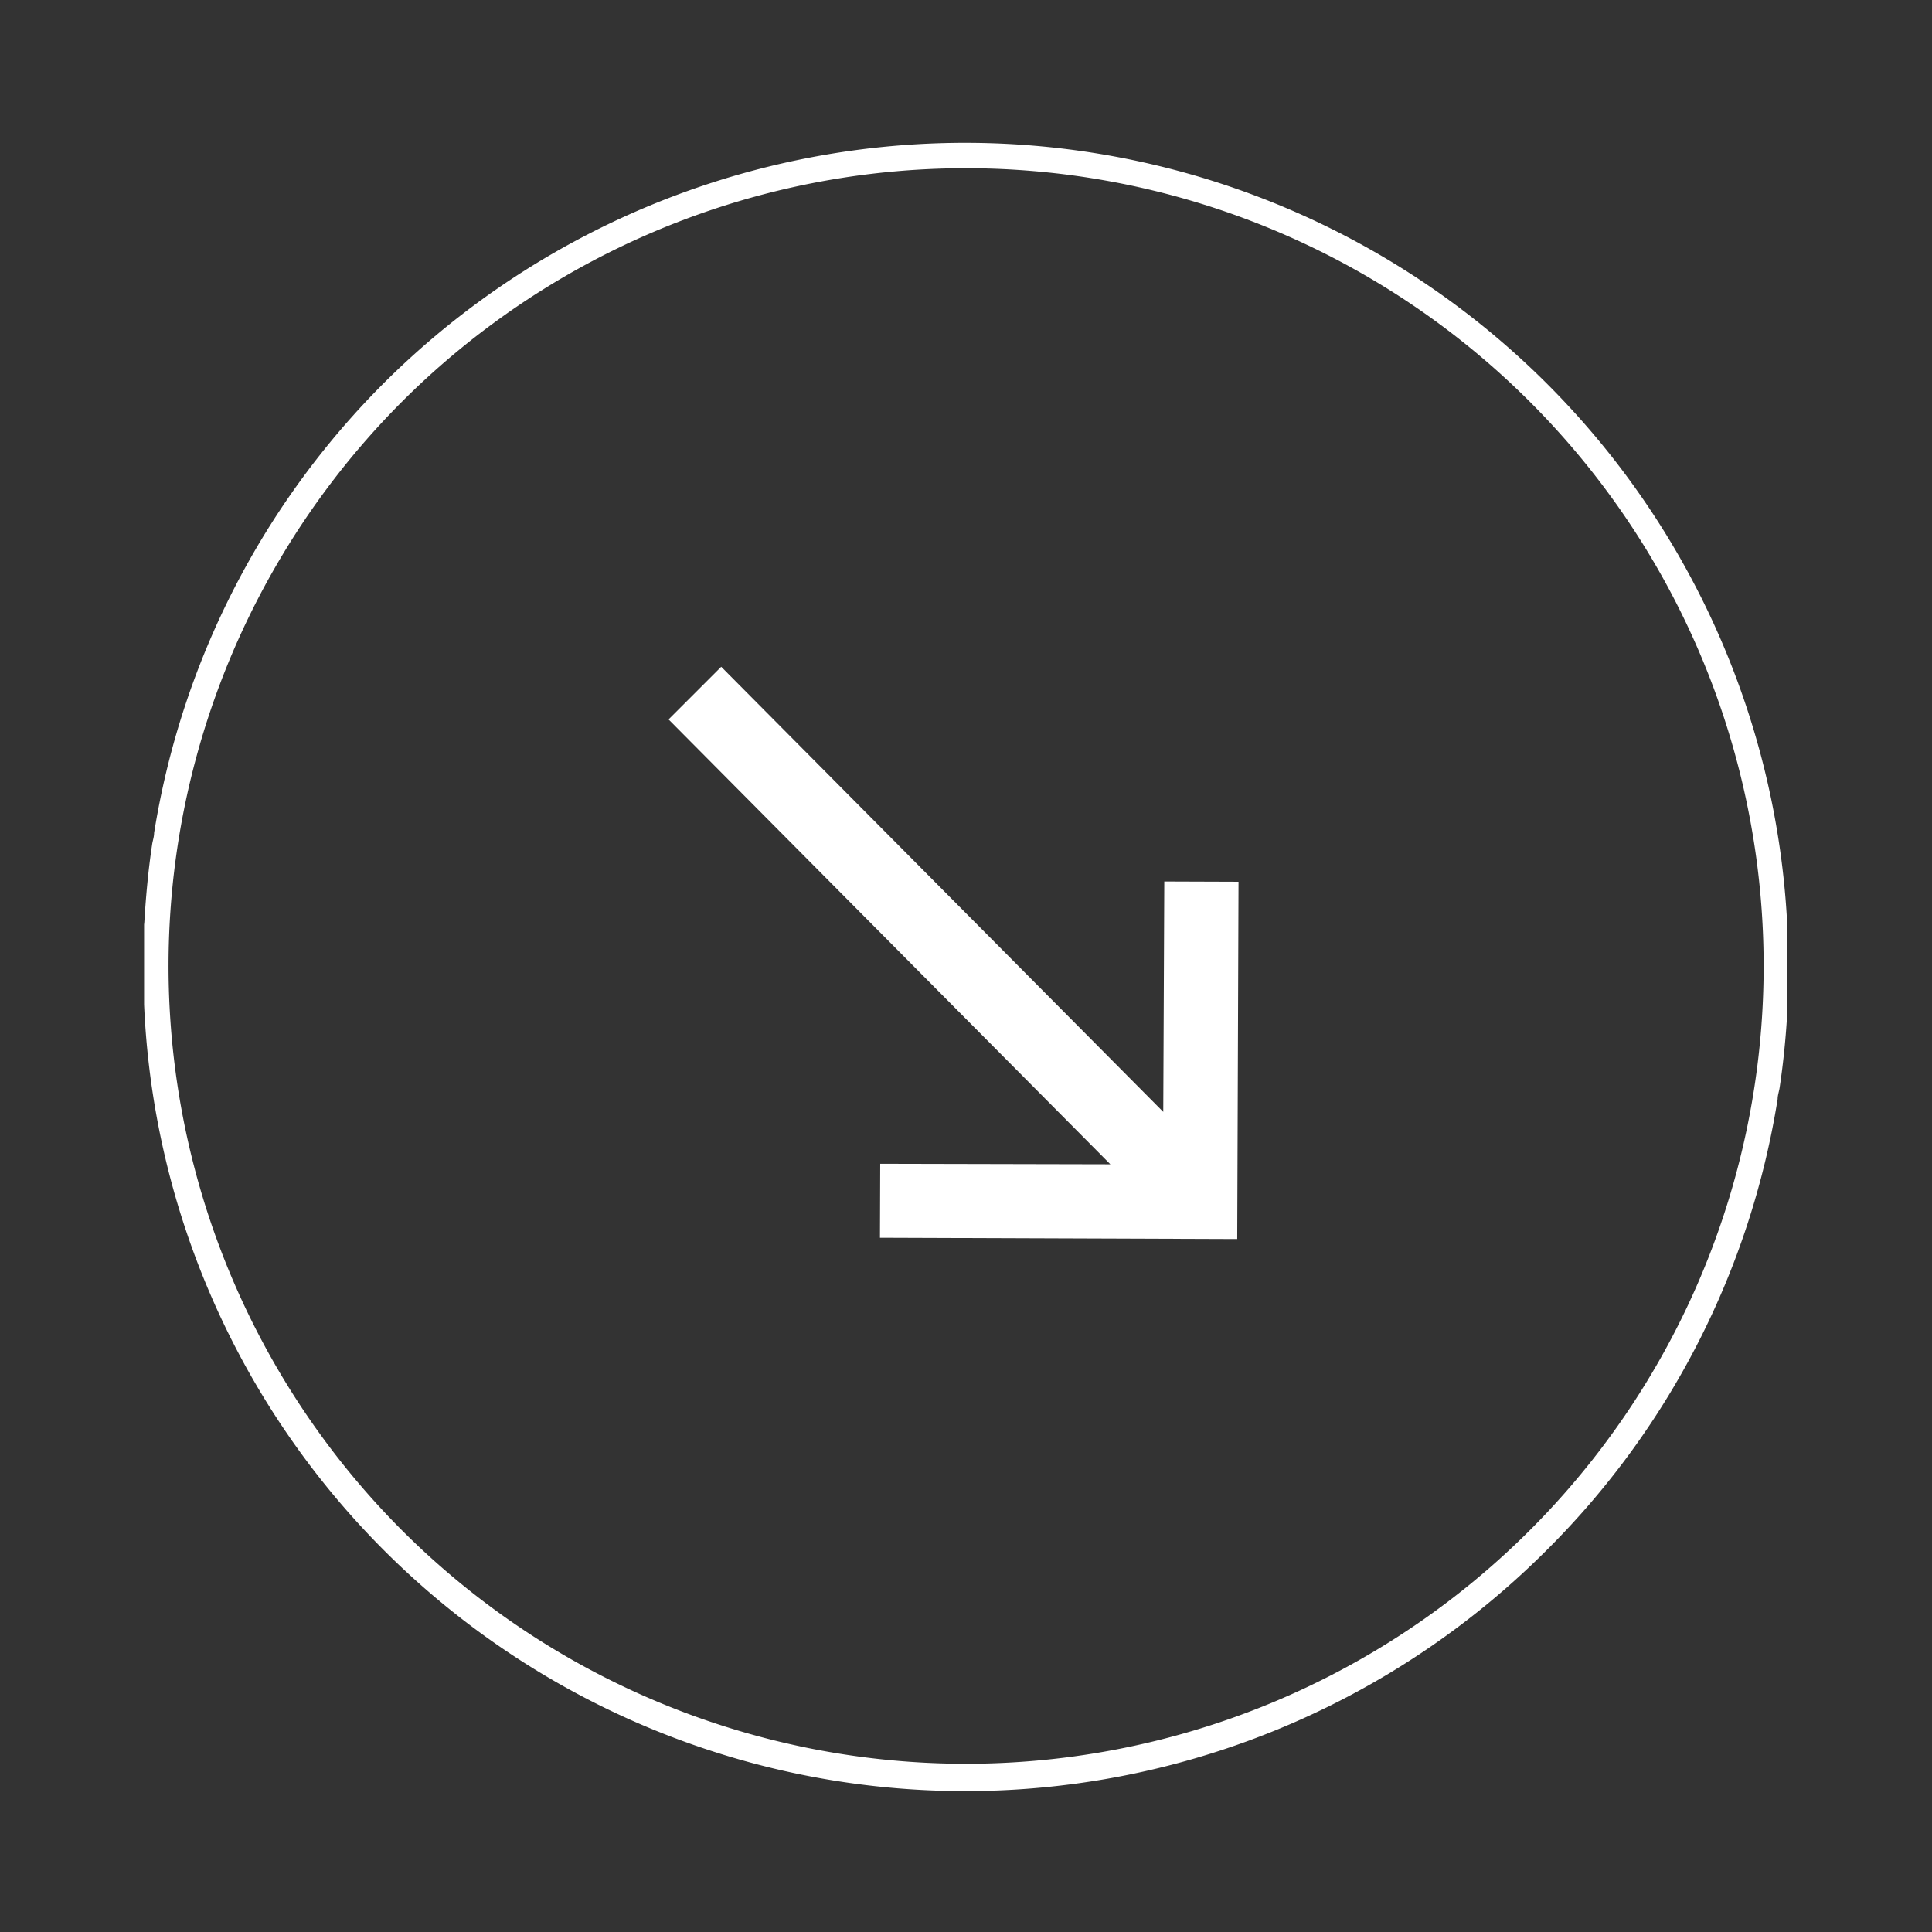
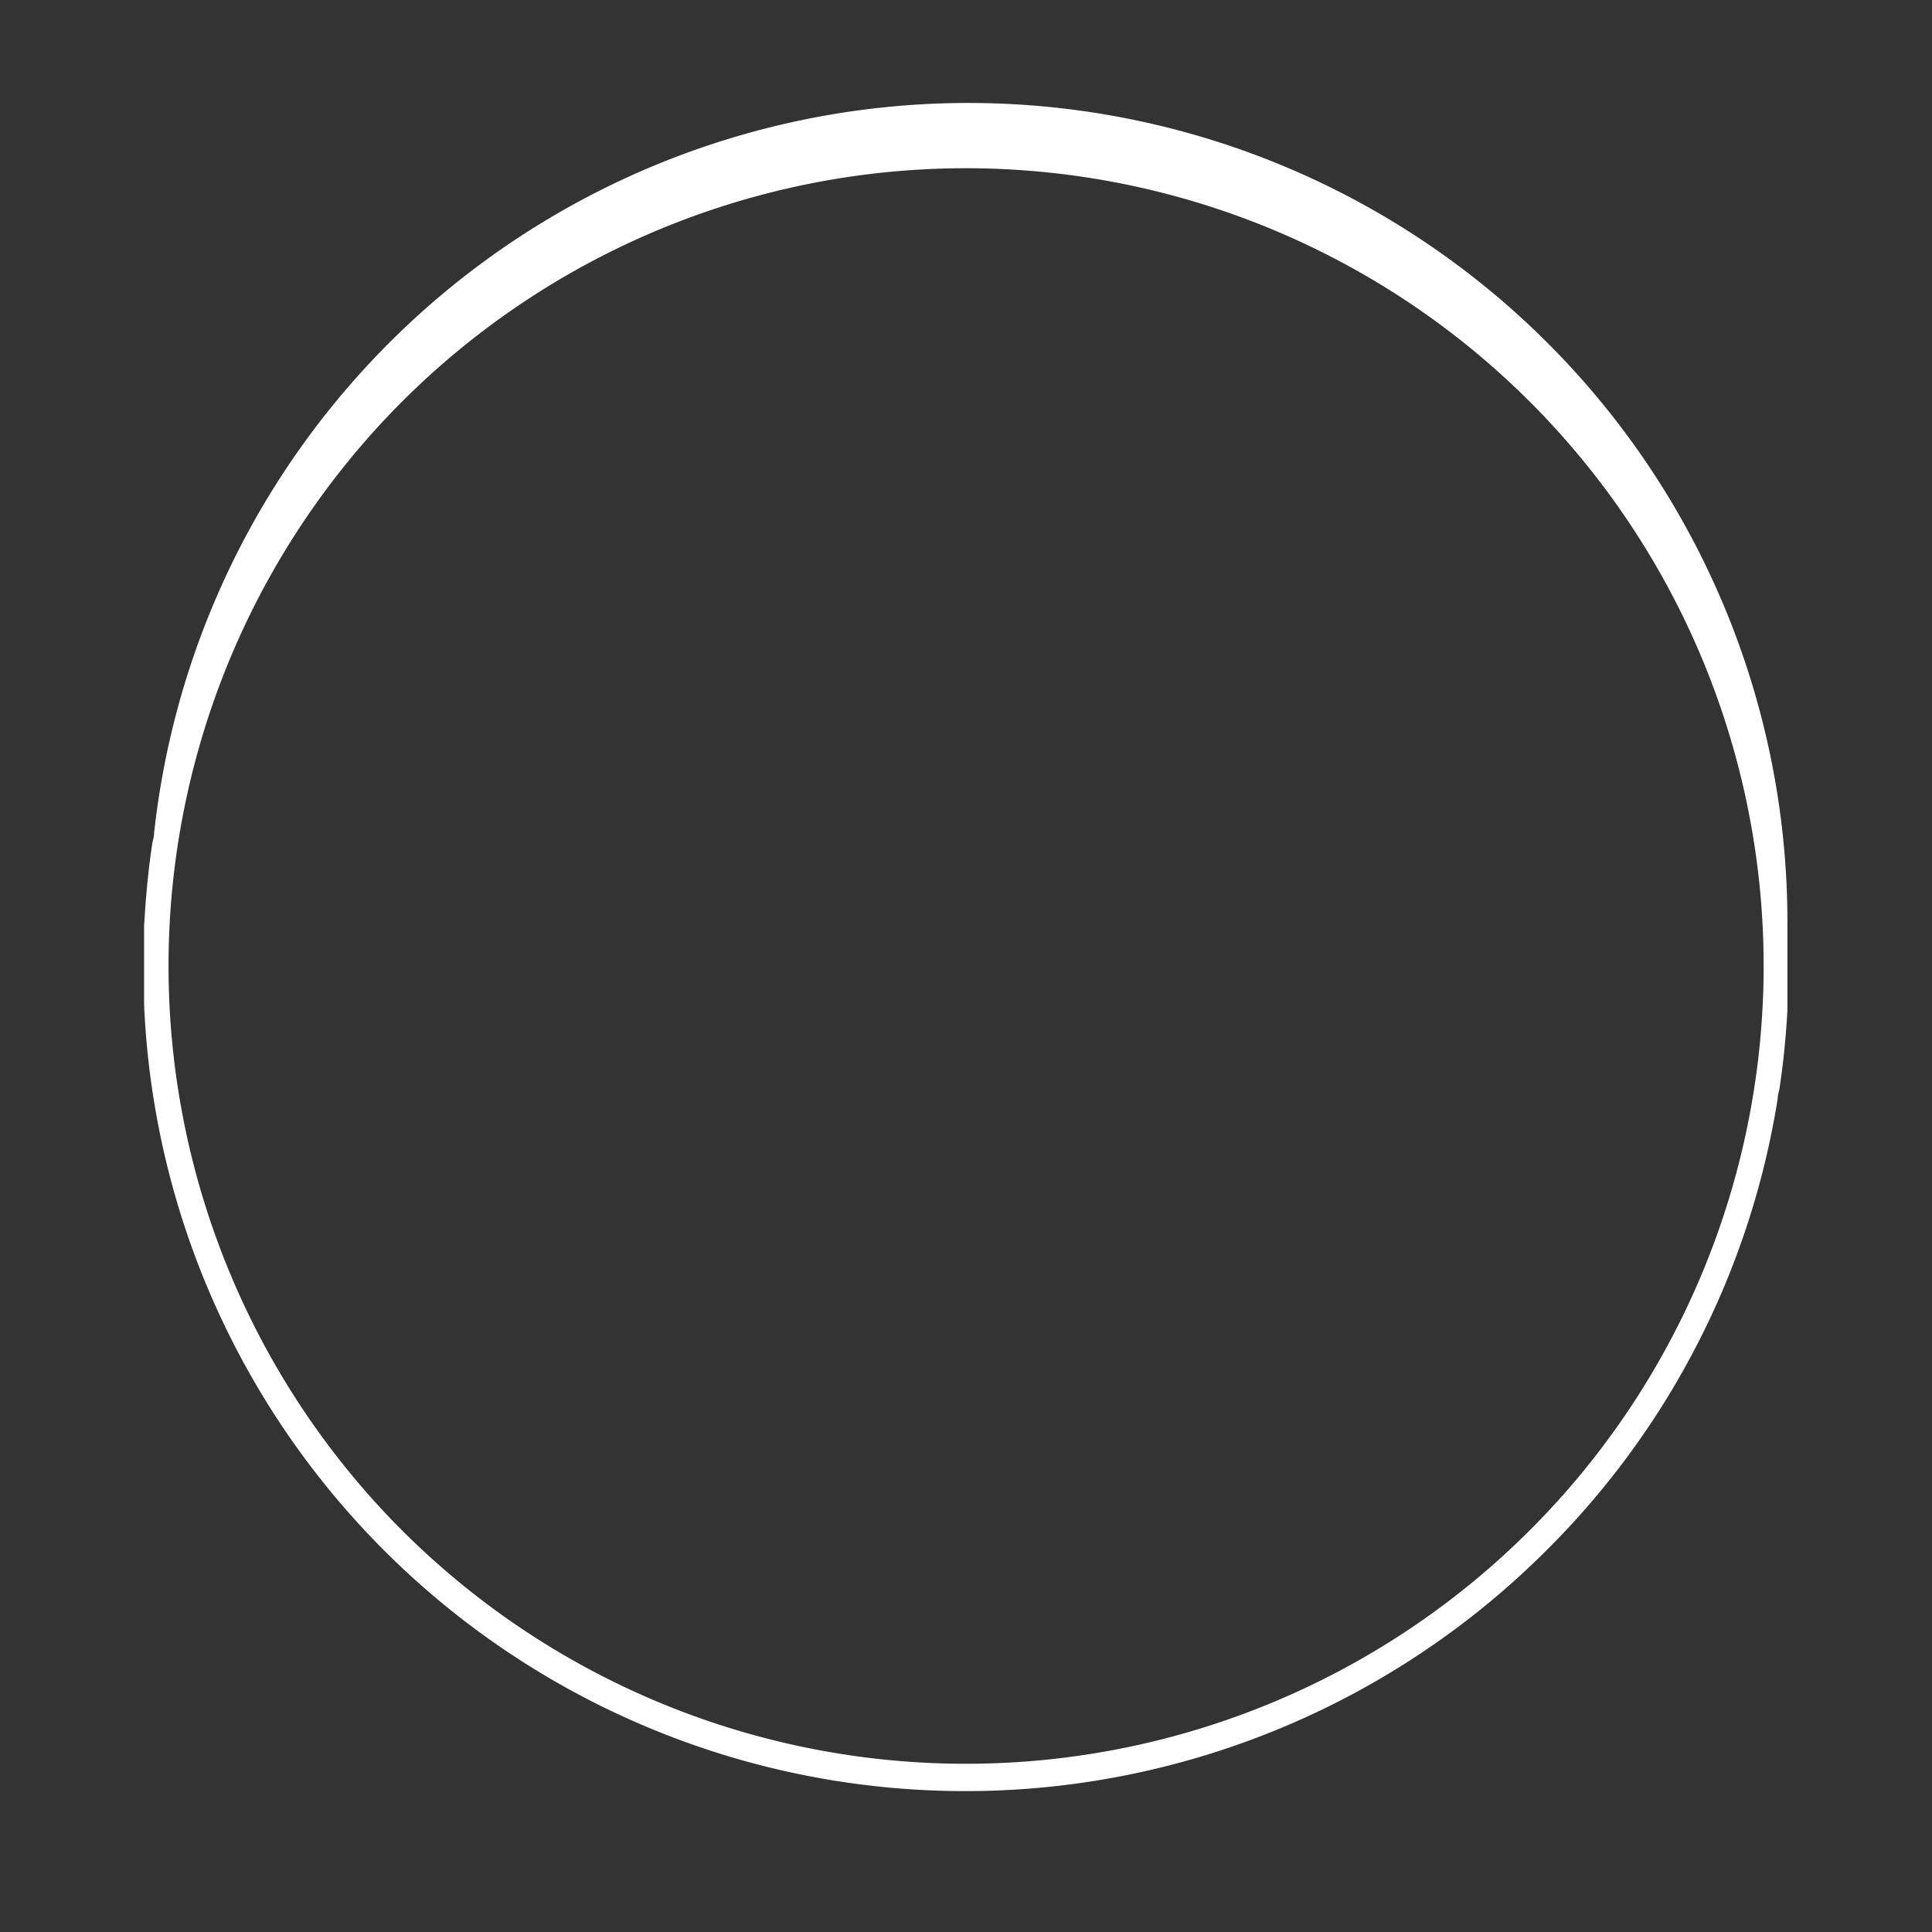
<svg xmlns="http://www.w3.org/2000/svg" viewBox="0 0 75.22 75.22">
  <rect x="0" y="0" width="75.22" height="75.22" fill="#333333" stroke="none" />
  <defs>
    <style>.cls-1{fill:#fff;}</style>
  </defs>
  <g id="Vrstva_2" data-name="Vrstva 2">
-     <path class="cls-1" d="M5.61,36c0,.33,0,.65,0,1s0,.38,0,.57,0,.4,0,.6,0,.63,0,.94A32,32,0,0,0,60.21,60.36h0a31.84,31.84,0,0,0,9-17.57c0-.15.06-.31.08-.46q.22-1.48.3-3s0-.06,0-.1c0-.32,0-.64,0-1s0-.38,0-.57,0-.4,0-.6,0-.63,0-.94A32.05,32.05,0,0,0,15,14.86h0A31.89,31.89,0,0,0,6,32.43c0,.16-.06.31-.08.47-.15,1-.24,2-.3,3ZM15.72,15.57a31.06,31.06,0,1,1-.15,43.93A31.1,31.1,0,0,1,15.72,15.57Z" />
-     <polygon class="cls-1" points="45.33 34.32 48.22 34.33 48.17 48.24 34.26 48.19 34.27 45.31 43.23 45.33 26.03 28.01 28.08 25.96 45.29 43.29 45.33 34.32" />
+     <path class="cls-1" d="M5.61,36c0,.33,0,.65,0,1s0,.38,0,.57,0,.4,0,.6,0,.63,0,.94A32,32,0,0,0,60.21,60.36h0a31.84,31.84,0,0,0,9-17.57c0-.15.06-.31.08-.46q.22-1.48.3-3s0-.06,0-.1c0-.32,0-.64,0-1s0-.38,0-.57,0-.4,0-.6,0-.63,0-.94h0A31.89,31.89,0,0,0,6,32.43c0,.16-.06.31-.08.47-.15,1-.24,2-.3,3ZM15.72,15.57a31.06,31.06,0,1,1-.15,43.93A31.1,31.1,0,0,1,15.72,15.57Z" />
  </g>
</svg>